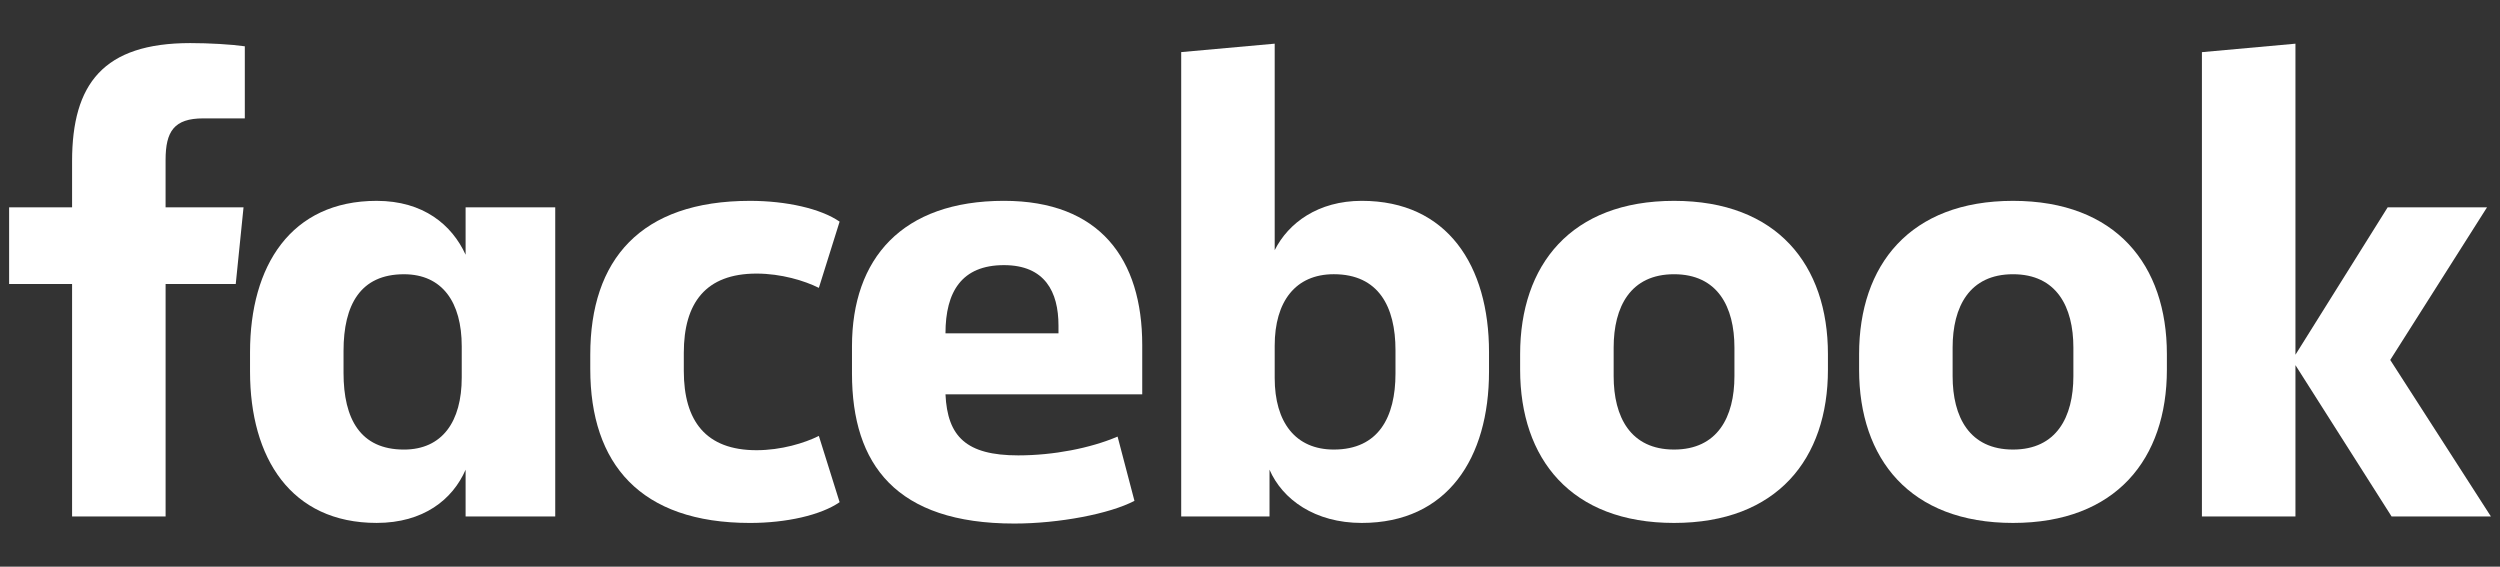
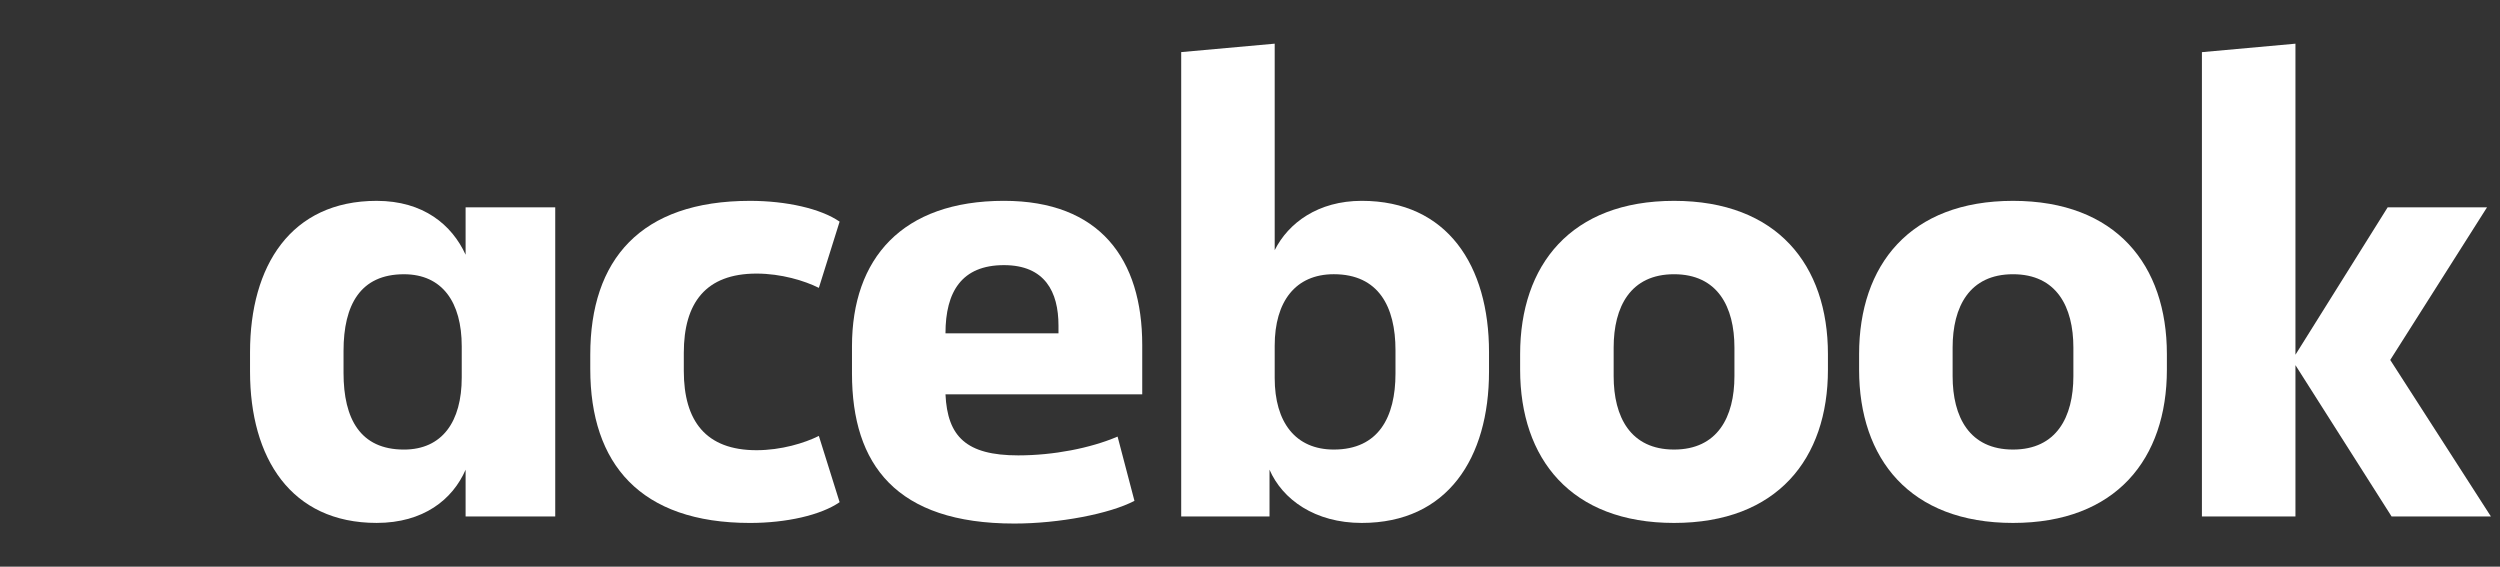
<svg xmlns="http://www.w3.org/2000/svg" version="1.2" baseProfile="tiny" id="Layer_1" x="0px" y="0px" width="150px" height="34px" viewBox="0 0 150 34" xml:space="preserve">
  <rect x="0" y="0" width="150" height="34" fill="#333333" stroke="none" />
  <g>
-     <path fill="#FFFFFF" d="M12.196,7.103c-1.751,0-2.261,0.779-2.261,2.494v2.844h4.677l-0.467,4.599H9.936v13.949H4.325V17.04H0.547   v-4.599h3.778V9.674c0-4.636,1.872-7.089,7.092-7.089c1.131,0,2.455,0.076,3.272,0.193v4.325" />
    <path fill="#FFFFFF" d="M15.002,21.13c0-5.182,2.454-9.079,7.597-9.079c2.806,0,4.52,1.443,5.337,3.233V12.44h5.378v18.546h-5.378   v-2.803c-0.779,1.791-2.532,3.192-5.337,3.192c-5.144,0-7.597-3.896-7.597-9.077 M20.612,22.377c0,2.767,1.015,4.597,3.624,4.597   c2.299,0,3.468-1.676,3.468-4.324v-1.871c0-2.65-1.169-4.324-3.468-4.324c-2.609,0-3.624,1.832-3.624,4.599V22.377z" />
    <path fill="#FFFFFF" d="M45.002,12.051c2.181,0,4.247,0.467,5.375,1.247l-1.246,3.974c-0.857-0.429-2.258-0.857-3.74-0.857   c-3.04,0-4.363,1.752-4.363,4.753v1.09c0,3.002,1.323,4.754,4.363,4.754c1.482,0,2.883-0.428,3.74-0.857l1.246,3.976   c-1.128,0.778-3.195,1.246-5.375,1.246c-6.584,0-9.586-3.546-9.586-9.234v-0.857C35.416,15.597,38.417,12.051,45.002,12.051" />
    <path fill="#FFFFFF" d="M51.119,22.415v-1.637c0-5.258,2.998-8.728,9.118-8.728c5.766,0,8.297,3.507,8.297,8.65v2.96H56.729   c0.117,2.535,1.247,3.663,4.365,3.663c2.104,0,4.326-0.429,5.961-1.128l1.012,3.855c-1.479,0.779-4.52,1.363-7.208,1.363   C53.769,31.415,51.119,27.871,51.119,22.415 M56.729,20h6.78v-0.468c0-2.026-0.819-3.624-3.272-3.624   C57.702,15.909,56.729,17.506,56.729,20" />
    <path fill="#FFFFFF" d="M89.341,22.297c0,5.182-2.494,9.079-7.637,9.079c-2.806,0-4.755-1.404-5.533-3.195v2.806h-5.299V3.126   l5.61-0.506v12.39c0.818-1.636,2.609-2.96,5.222-2.96c5.143,0,7.637,3.895,7.637,9.077 M83.729,21.011   c0-2.611-1.015-4.558-3.701-4.558c-2.299,0-3.546,1.637-3.546,4.284v1.949c0,2.65,1.247,4.287,3.546,4.287   c2.687,0,3.701-1.949,3.701-4.561V21.011z" />
    <path fill="#FFFFFF" d="M91.208,22.181v-0.935c0-5.336,3.039-9.195,9.235-9.195c6.193,0,9.233,3.859,9.233,9.195v0.935   c0,5.34-3.04,9.195-9.233,9.195C94.247,31.376,91.208,27.521,91.208,22.181 M104.066,20.856c0-2.455-1.015-4.402-3.623-4.402   c-2.612,0-3.624,1.947-3.624,4.402v1.714c0,2.454,1.012,4.403,3.624,4.403c2.608,0,3.623-1.949,3.623-4.403V20.856z" />
    <path fill="#FFFFFF" d="M111.546,22.181v-0.935c0-5.336,3.038-9.195,9.234-9.195c6.194,0,9.233,3.859,9.233,9.195v0.935   c0,5.34-3.039,9.195-9.233,9.195C114.584,31.376,111.546,27.521,111.546,22.181 M124.403,20.856c0-2.455-1.014-4.402-3.623-4.402   c-2.612,0-3.623,1.947-3.623,4.402v1.714c0,2.454,1.011,4.403,3.623,4.403c2.609,0,3.623-1.949,3.623-4.403V20.856z" />
    <polyline fill="#FFFFFF" points="137.727,21.284 143.26,12.44 149.221,12.44 143.414,21.597 149.453,30.986 143.494,30.986    137.727,21.909 137.727,30.986 132.115,30.986 132.115,3.129 137.727,2.621  " />
  </g>
</svg>